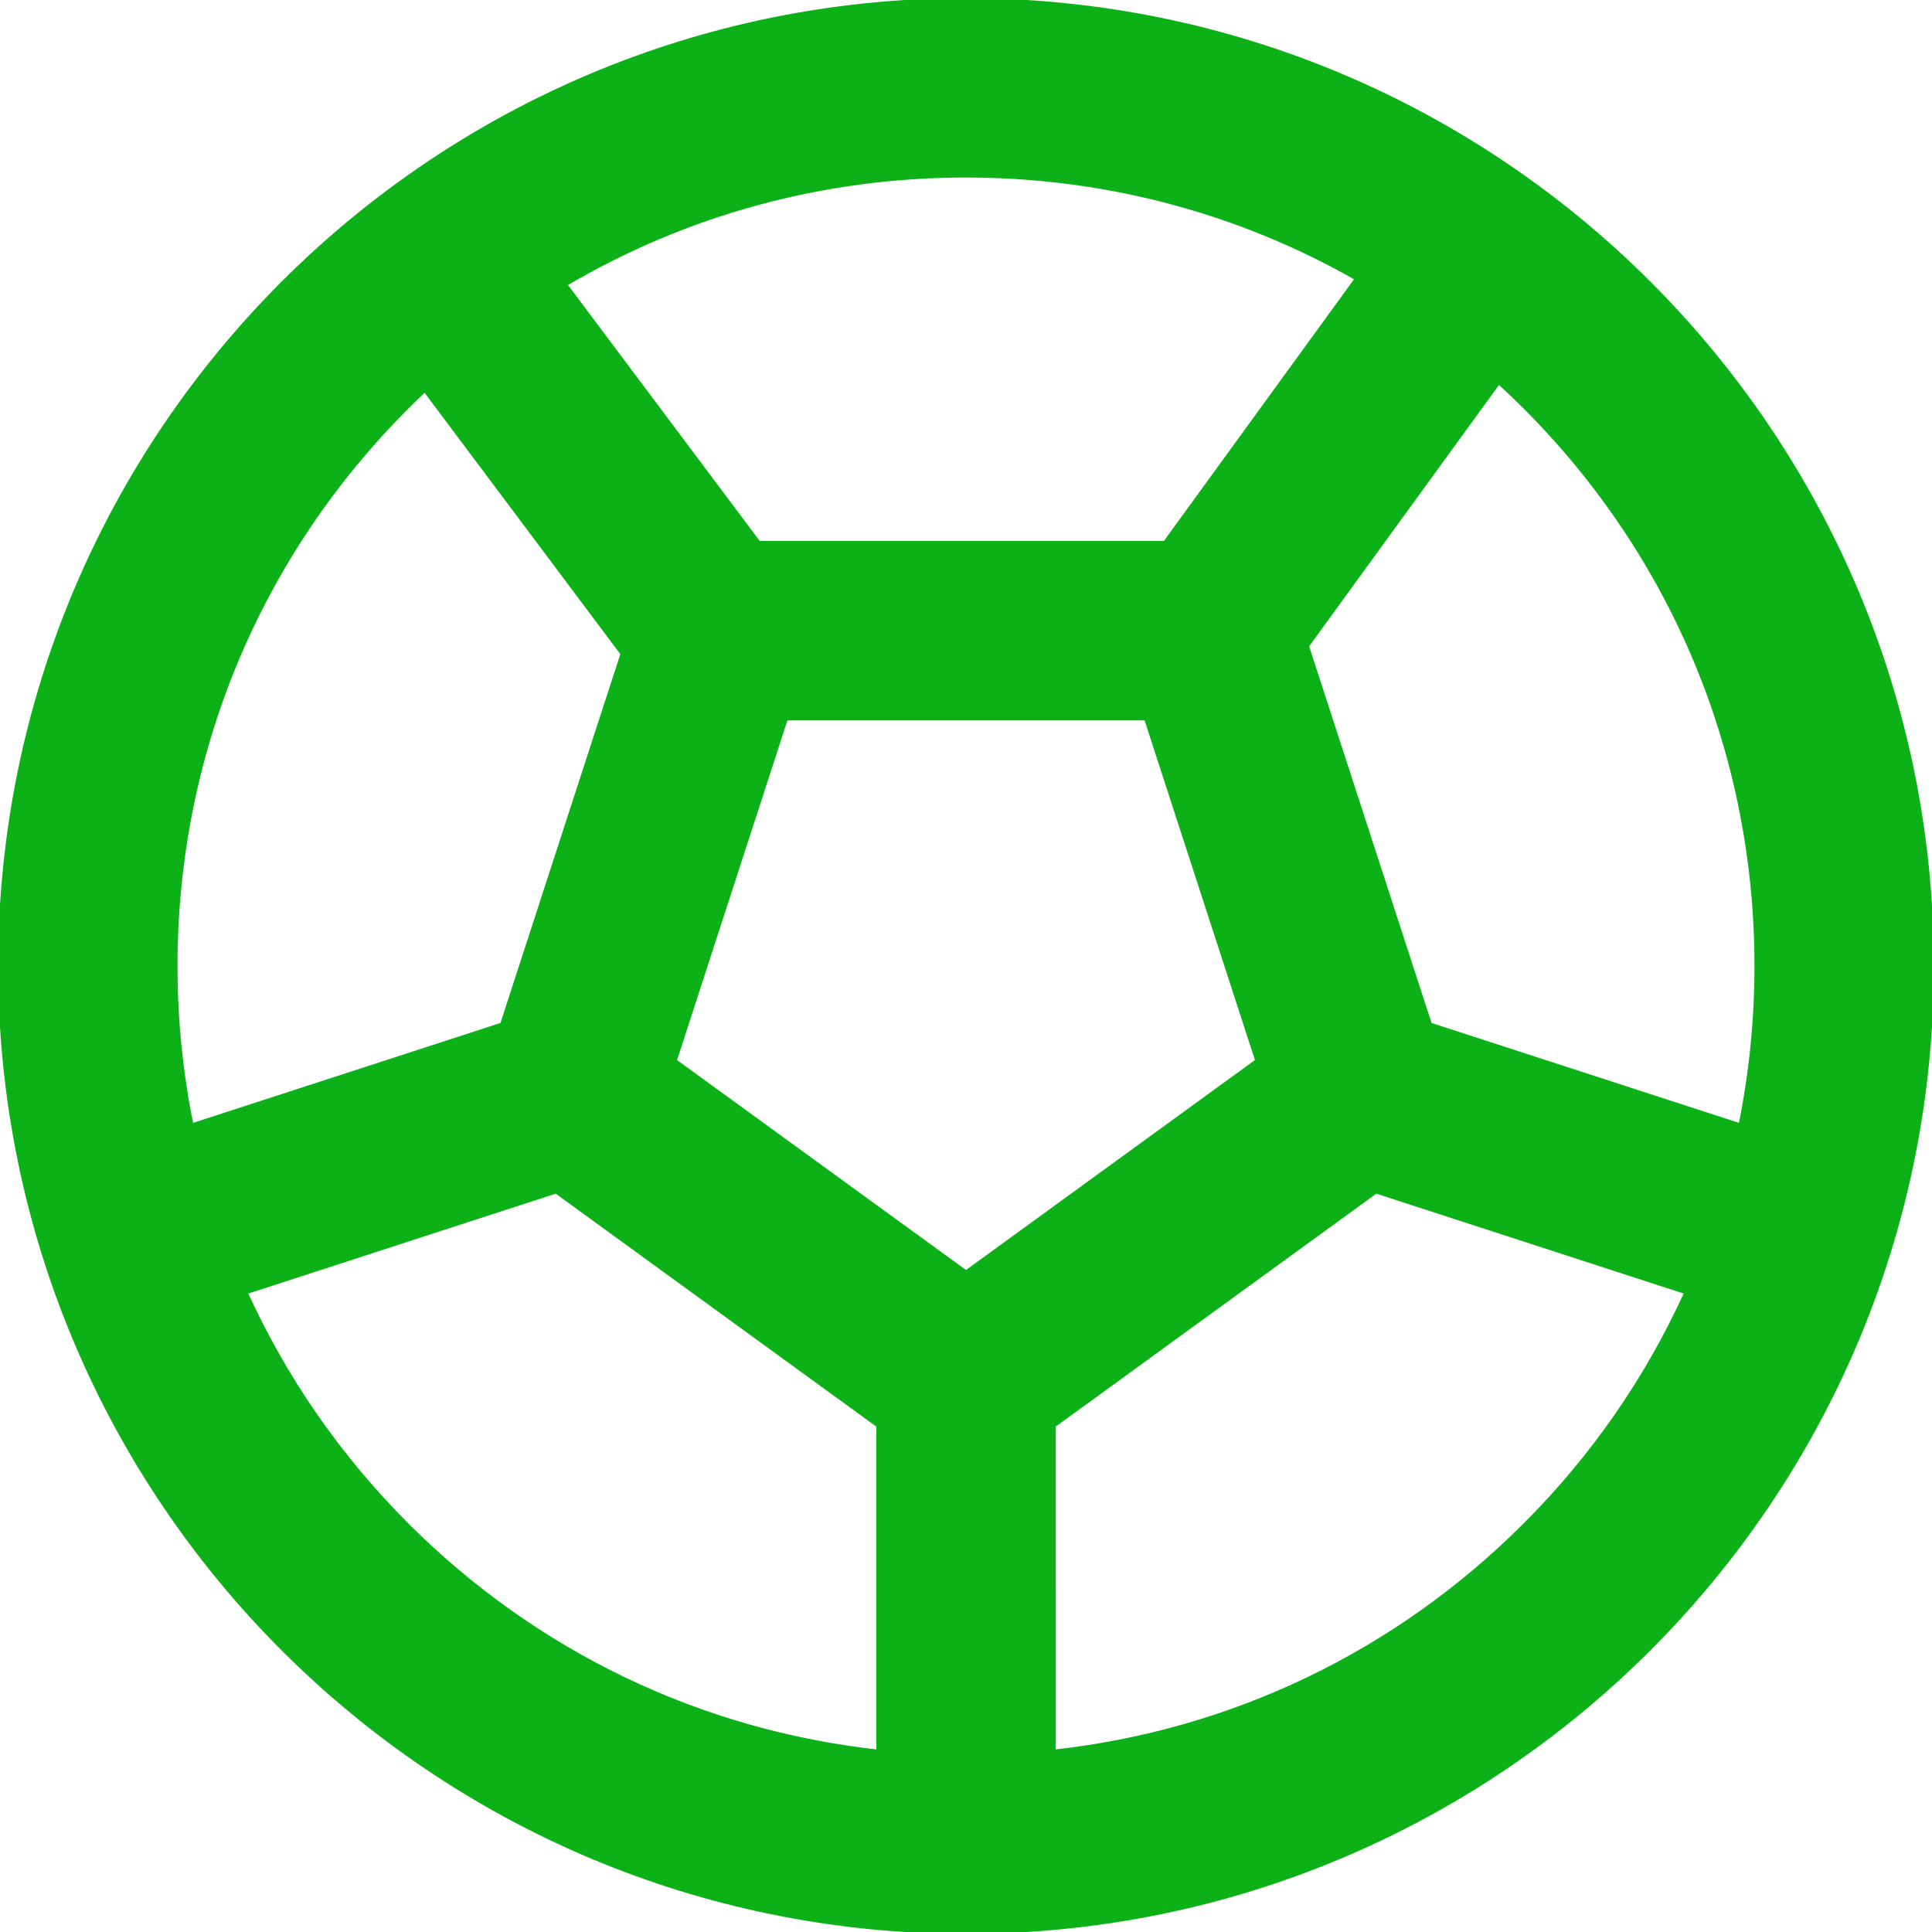
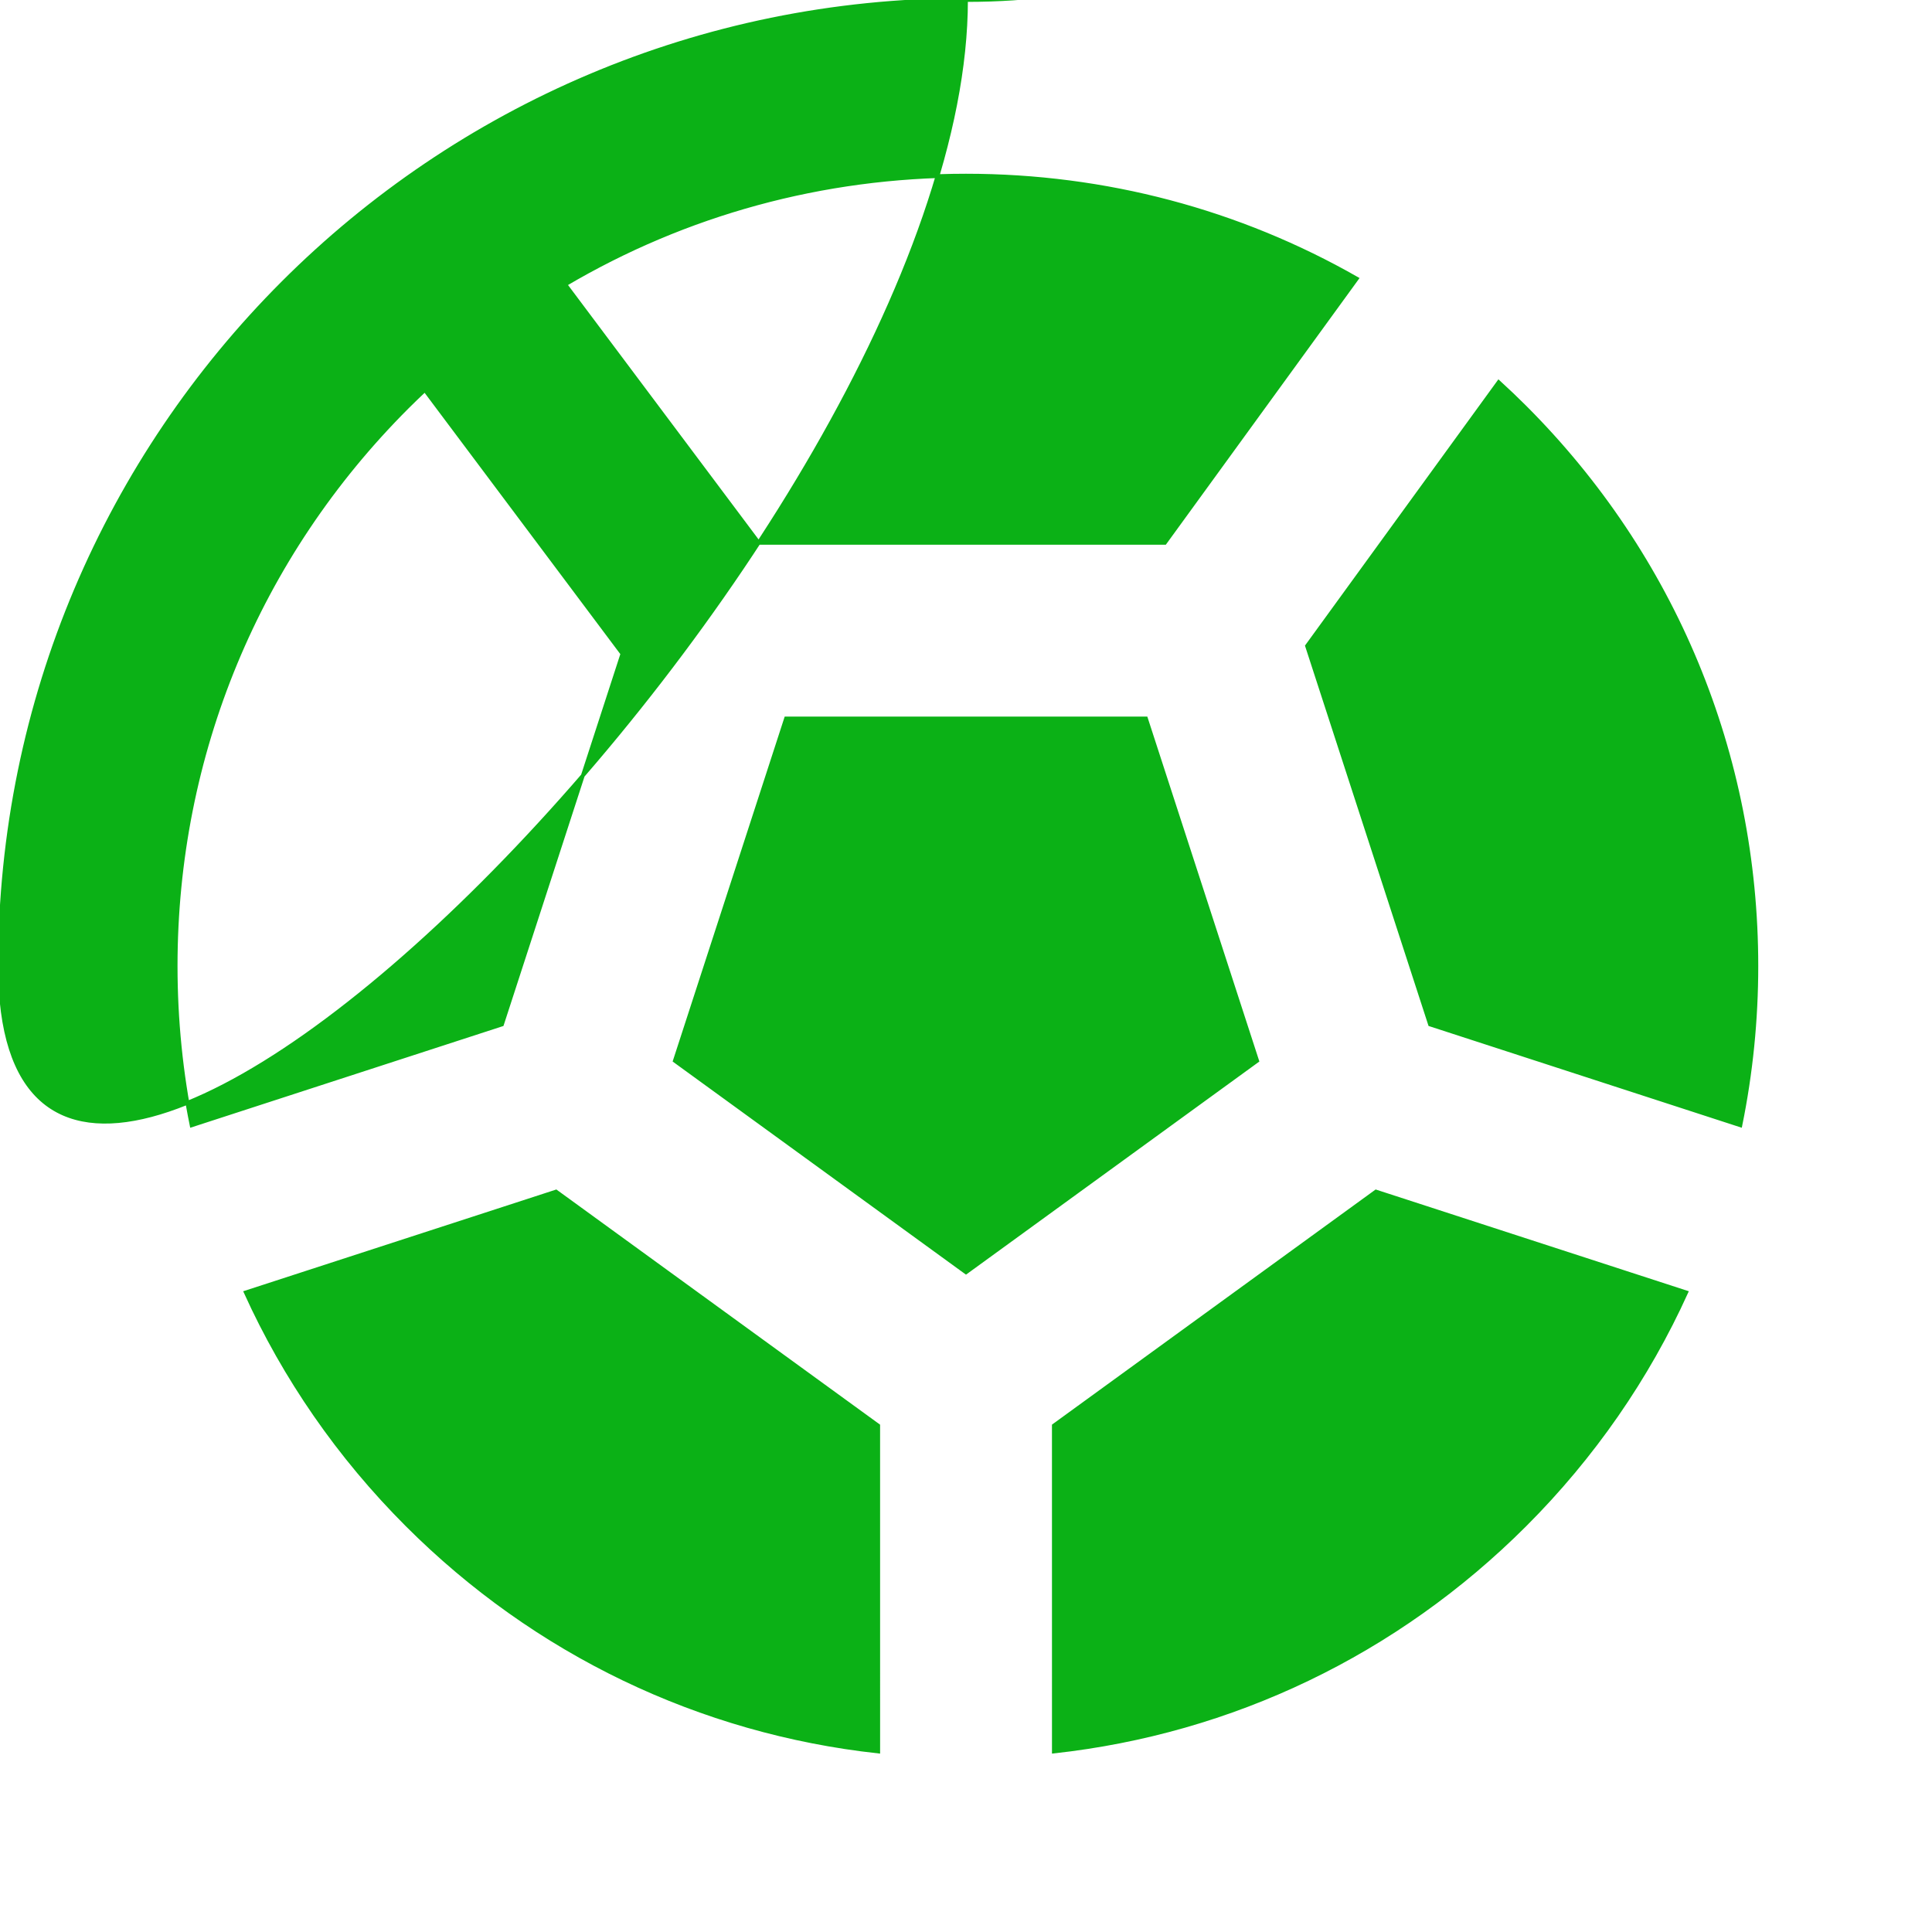
<svg xmlns="http://www.w3.org/2000/svg" fill="#0bb116" height="800px" width="800px" version="1.1" id="Layer_1" viewBox="0 0 512 512" xml:space="preserve" stroke="#0bb116">
  <g id="SVGRepo_bgCarrier" stroke-width="0" />
  <g id="SVGRepo_tracerCarrier" stroke-linecap="round" stroke-linejoin="round" />
  <g id="SVGRepo_iconCarrier">
    <g>
      <g>
-         <path d="M256,0C114.615,0,0,114.615,0,256s114.615,256,256,256s256-114.615,256-256S397.385,0,256,0z M256,46.545 c36.906,0,72.352,9.486,103.562,27.297l-50.866,70.021H201.087l-51.292-68.482C181.641,56.584,218.047,46.545,256,46.545z M46.545,256c0-55.948,21.786-108.546,61.347-148.106c1.544-1.544,3.114-3.052,4.698-4.541l52.356,69.902l-31.921,98.239 l-82.238,26.728C47.988,284.477,46.545,270.348,46.545,256z M107.892,404.104c-18.109-18.109-32.483-38.958-42.76-61.604 l82.223-26.722l85.378,62.03l0.005,86.36C185.589,458.992,141.917,438.129,107.892,404.104z M178.84,281.119l29.474-90.711h95.375 l29.471,90.711L256,337.178L178.84,281.119z M404.106,404.106c-34.019,34.018-77.681,54.879-124.821,60.061l-0.005-86.368 l85.366-62.02l82.221,26.719C436.592,365.146,422.218,385.994,404.106,404.106z M378.975,271.492l-32.594-100.31l50.787-69.911 c2.354,2.15,4.669,4.354,6.938,6.623c39.561,39.561,61.348,92.158,61.348,148.106c0,14.348-1.443,28.473-4.24,42.218 L378.975,271.492z" />
+         <path d="M256,0C114.615,0,0,114.615,0,256s256-114.615,256-256S397.385,0,256,0z M256,46.545 c36.906,0,72.352,9.486,103.562,27.297l-50.866,70.021H201.087l-51.292-68.482C181.641,56.584,218.047,46.545,256,46.545z M46.545,256c0-55.948,21.786-108.546,61.347-148.106c1.544-1.544,3.114-3.052,4.698-4.541l52.356,69.902l-31.921,98.239 l-82.238,26.728C47.988,284.477,46.545,270.348,46.545,256z M107.892,404.104c-18.109-18.109-32.483-38.958-42.76-61.604 l82.223-26.722l85.378,62.03l0.005,86.36C185.589,458.992,141.917,438.129,107.892,404.104z M178.84,281.119l29.474-90.711h95.375 l29.471,90.711L256,337.178L178.84,281.119z M404.106,404.106c-34.019,34.018-77.681,54.879-124.821,60.061l-0.005-86.368 l85.366-62.02l82.221,26.719C436.592,365.146,422.218,385.994,404.106,404.106z M378.975,271.492l-32.594-100.31l50.787-69.911 c2.354,2.15,4.669,4.354,6.938,6.623c39.561,39.561,61.348,92.158,61.348,148.106c0,14.348-1.443,28.473-4.24,42.218 L378.975,271.492z" />
      </g>
    </g>
  </g>
</svg>